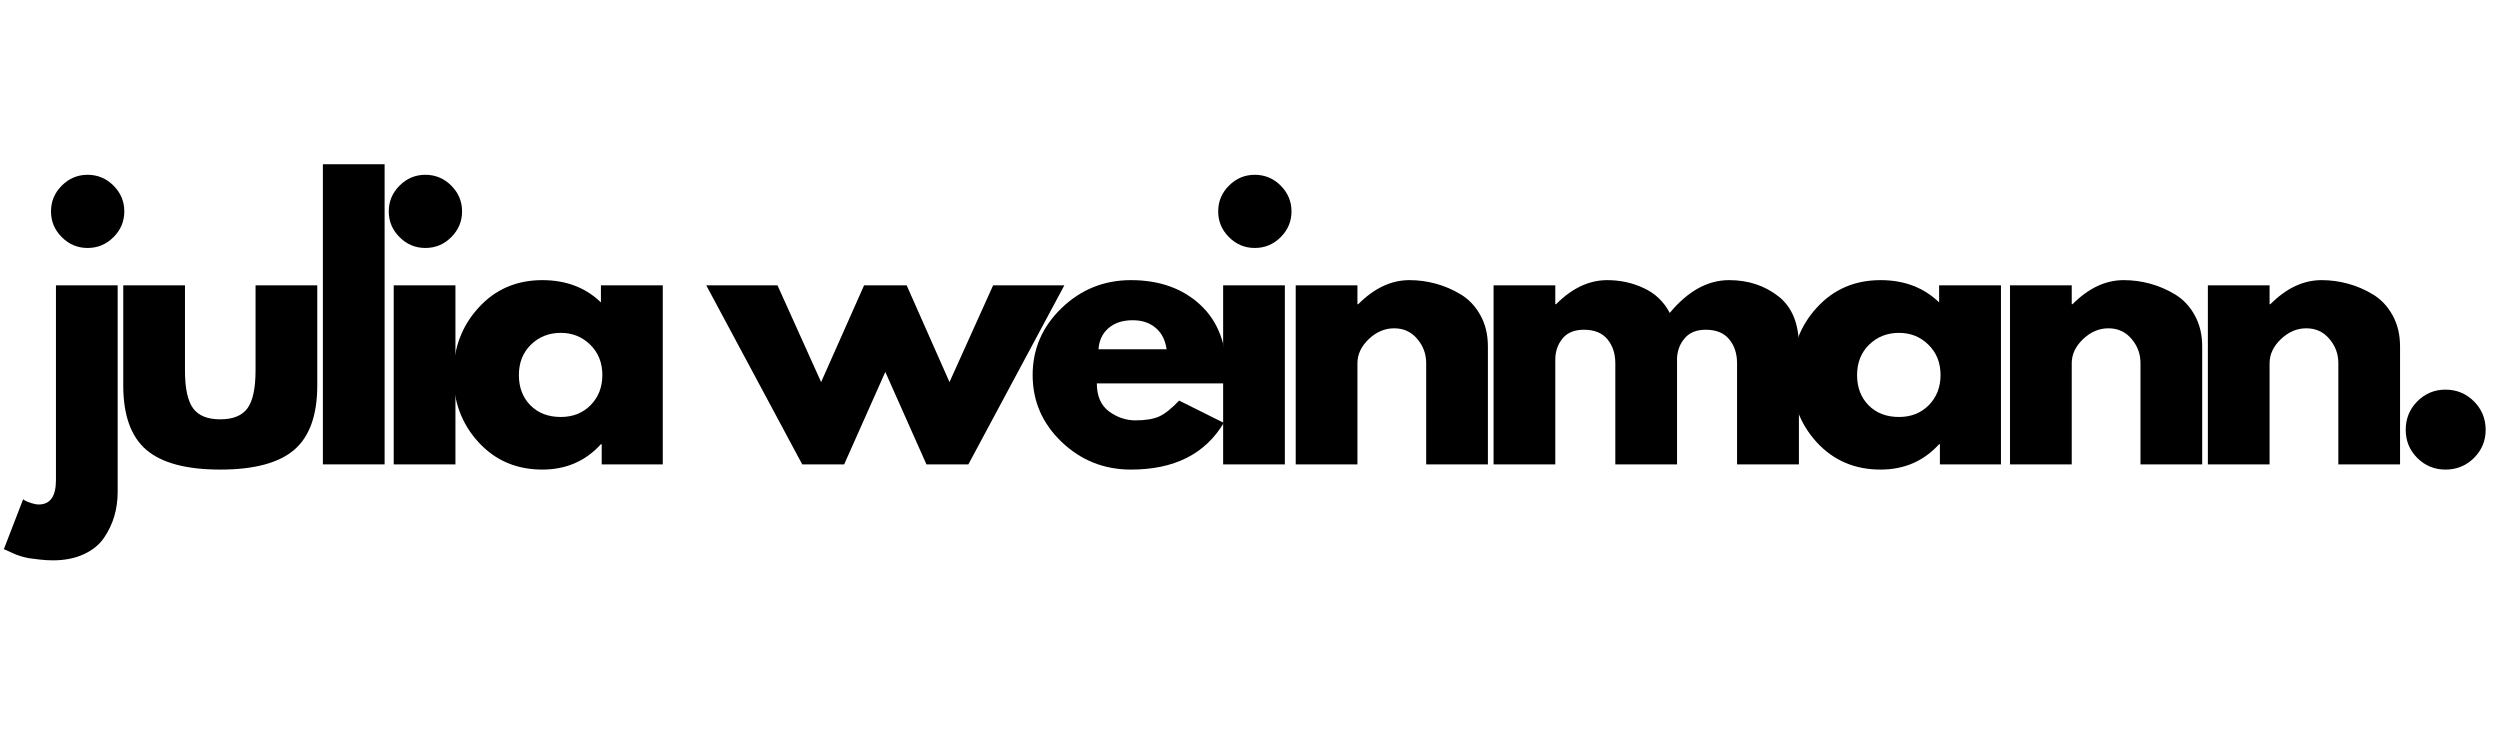
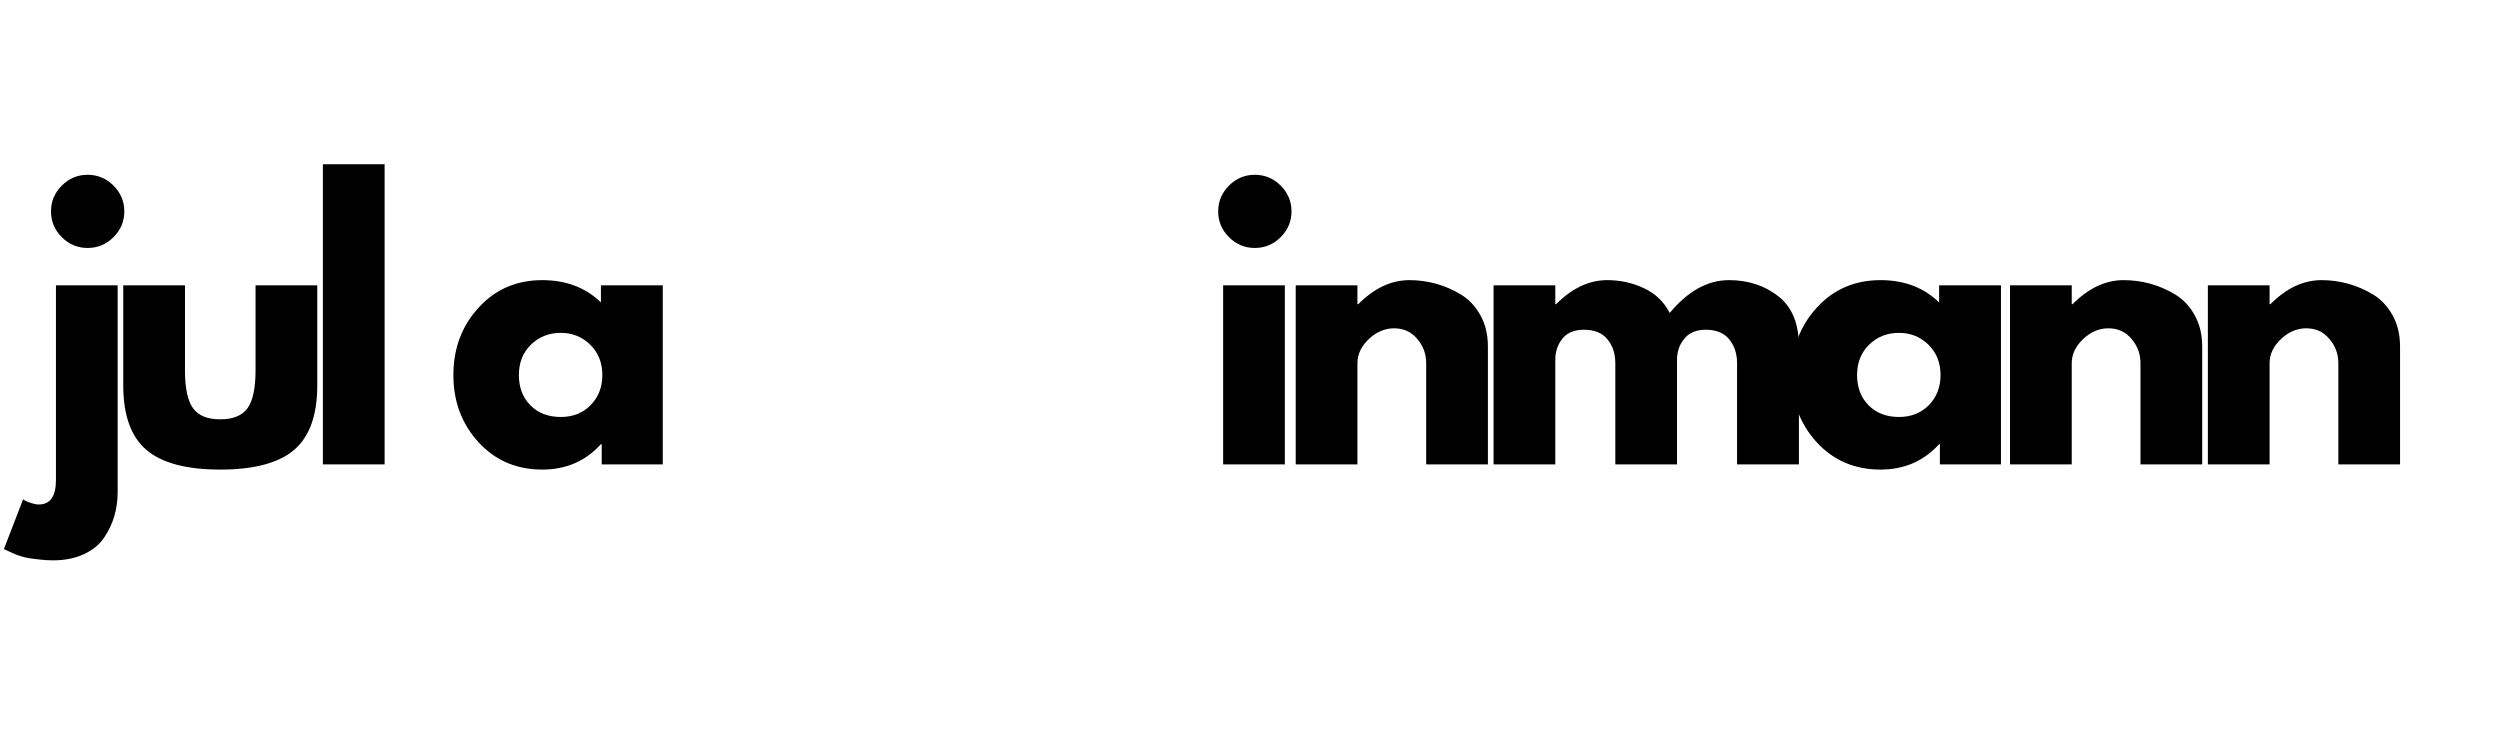
<svg xmlns="http://www.w3.org/2000/svg" width="400" zoomAndPan="magnify" viewBox="0 0 300 90" height="120" preserveAspectRatio="xMidYMid meet" version="1.0">
  <defs>
    <g />
  </defs>
  <g fill="#000000" fill-opacity="1">
    <g transform="translate(4.198, 55.725)">
      <g>
        <path d="M 3.219 -33.453 C 4.082 -34.316 5.113 -34.75 6.312 -34.75 C 7.52 -34.75 8.555 -34.316 9.422 -33.453 C 10.285 -32.586 10.719 -31.555 10.719 -30.359 C 10.719 -29.16 10.285 -28.129 9.422 -27.266 C 8.555 -26.398 7.52 -25.969 6.312 -25.969 C 5.113 -25.969 4.082 -26.398 3.219 -27.266 C 2.352 -28.129 1.922 -29.16 1.922 -30.359 C 1.922 -31.555 2.352 -32.586 3.219 -33.453 Z M 2.516 -21.484 L 2.516 1.891 C 2.516 3.836 1.828 4.812 0.453 4.812 C 0.18 4.812 -0.102 4.758 -0.406 4.656 C -0.719 4.562 -0.973 4.461 -1.172 4.359 L -1.422 4.188 L -3.734 10.172 C -3.672 10.203 -3.484 10.285 -3.172 10.422 C -2.867 10.566 -2.641 10.672 -2.484 10.734 C -2.336 10.805 -2.082 10.898 -1.719 11.016 C -1.352 11.129 -1.004 11.211 -0.672 11.266 C -0.336 11.316 0.078 11.367 0.578 11.422 C 1.086 11.484 1.617 11.516 2.172 11.516 C 3.566 11.516 4.797 11.27 5.859 10.781 C 6.922 10.289 7.727 9.633 8.281 8.812 C 8.844 7.988 9.254 7.125 9.516 6.219 C 9.785 5.312 9.922 4.344 9.922 3.312 L 9.922 -21.484 Z M 2.516 -21.484 " />
      </g>
    </g>
  </g>
  <g fill="#000000" fill-opacity="1">
    <g transform="translate(12.697, 55.725)">
      <g>
        <path d="M 9.5 -21.484 L 9.5 -11.266 C 9.5 -9.141 9.82 -7.629 10.469 -6.734 C 11.113 -5.848 12.203 -5.406 13.734 -5.406 C 15.266 -5.406 16.352 -5.848 17 -6.734 C 17.645 -7.629 17.969 -9.141 17.969 -11.266 L 17.969 -21.484 L 25.375 -21.484 L 25.375 -9.469 C 25.375 -5.895 24.445 -3.316 22.594 -1.734 C 20.738 -0.16 17.785 0.625 13.734 0.625 C 9.68 0.625 6.727 -0.16 4.875 -1.734 C 3.02 -3.316 2.094 -5.895 2.094 -9.469 L 2.094 -21.484 Z M 9.5 -21.484 " />
      </g>
    </g>
  </g>
  <g fill="#000000" fill-opacity="1">
    <g transform="translate(36.23, 55.725)">
      <g>
-         <path d="M 2.516 0 L 2.516 -36.016 L 9.922 -36.016 L 9.922 0 Z M 2.516 0 " />
+         <path d="M 2.516 0 L 2.516 -36.016 L 9.922 -36.016 L 9.922 0 M 2.516 0 " />
      </g>
    </g>
  </g>
  <g fill="#000000" fill-opacity="1">
    <g transform="translate(44.73, 55.725)">
      <g>
-         <path d="M 3.219 -33.453 C 4.082 -34.316 5.113 -34.75 6.312 -34.75 C 7.52 -34.75 8.555 -34.316 9.422 -33.453 C 10.285 -32.586 10.719 -31.555 10.719 -30.359 C 10.719 -29.16 10.285 -28.129 9.422 -27.266 C 8.555 -26.398 7.52 -25.969 6.312 -25.969 C 5.113 -25.969 4.082 -26.398 3.219 -27.266 C 2.352 -28.129 1.922 -29.16 1.922 -30.359 C 1.922 -31.555 2.352 -32.586 3.219 -33.453 Z M 2.516 -21.484 L 2.516 0 L 9.922 0 L 9.922 -21.484 Z M 2.516 -21.484 " />
-       </g>
+         </g>
    </g>
  </g>
  <g fill="#000000" fill-opacity="1">
    <g transform="translate(53.438, 55.725)">
      <g>
        <path d="M 3.984 -2.656 C 1.973 -4.852 0.969 -7.539 0.969 -10.719 C 0.969 -13.906 1.973 -16.598 3.984 -18.797 C 5.992 -21.004 8.547 -22.109 11.641 -22.109 C 14.484 -22.109 16.828 -21.219 18.672 -19.438 L 18.672 -21.484 L 26.094 -21.484 L 26.094 0 L 18.766 0 L 18.766 -2.422 L 18.672 -2.422 C 16.828 -0.391 14.484 0.625 11.641 0.625 C 8.547 0.625 5.992 -0.469 3.984 -2.656 Z M 10.266 -14.359 C 9.305 -13.41 8.828 -12.195 8.828 -10.719 C 8.828 -9.238 9.285 -8.031 10.203 -7.094 C 11.129 -6.156 12.348 -5.688 13.859 -5.688 C 15.305 -5.688 16.5 -6.16 17.438 -7.109 C 18.375 -8.066 18.844 -9.27 18.844 -10.719 C 18.844 -12.195 18.359 -13.41 17.391 -14.359 C 16.43 -15.305 15.254 -15.781 13.859 -15.781 C 12.43 -15.781 11.234 -15.305 10.266 -14.359 Z M 10.266 -14.359 " />
      </g>
    </g>
  </g>
  <g fill="#000000" fill-opacity="1">
    <g transform="translate(78.102, 55.725)">
      <g />
    </g>
  </g>
  <g fill="#000000" fill-opacity="1">
    <g transform="translate(85.596, 55.725)">
      <g>
-         <path d="M 15.703 0 L 10.672 0 L -0.844 -21.484 L 7.703 -21.484 L 12.938 -9.875 L 18.094 -21.484 L 23.203 -21.484 L 28.344 -9.875 L 33.578 -21.484 L 42.125 -21.484 L 30.609 0 L 25.578 0 L 20.641 -11.094 Z M 15.703 0 " />
-       </g>
+         </g>
    </g>
  </g>
  <g fill="#000000" fill-opacity="1">
    <g transform="translate(122.948, 55.725)">
      <g>
-         <path d="M 24.25 -9.719 L 8.672 -9.719 C 8.672 -8.207 9.156 -7.086 10.125 -6.359 C 11.102 -5.641 12.164 -5.281 13.312 -5.281 C 14.508 -5.281 15.457 -5.438 16.156 -5.75 C 16.852 -6.07 17.648 -6.707 18.547 -7.656 L 23.906 -4.984 C 21.676 -1.242 17.961 0.625 12.766 0.625 C 9.535 0.625 6.758 -0.484 4.438 -2.703 C 2.125 -4.922 0.969 -7.594 0.969 -10.719 C 0.969 -13.844 2.125 -16.52 4.438 -18.75 C 6.758 -20.988 9.535 -22.109 12.766 -22.109 C 16.172 -22.109 18.941 -21.125 21.078 -19.156 C 23.211 -17.188 24.281 -14.375 24.281 -10.719 C 24.281 -10.219 24.27 -9.883 24.25 -9.719 Z M 8.875 -13.812 L 17.047 -13.812 C 16.879 -14.938 16.438 -15.797 15.719 -16.391 C 15.008 -16.992 14.098 -17.297 12.984 -17.297 C 11.754 -17.297 10.773 -16.973 10.047 -16.328 C 9.328 -15.691 8.938 -14.852 8.875 -13.812 Z M 8.875 -13.812 " />
-       </g>
+         </g>
    </g>
  </g>
  <g fill="#000000" fill-opacity="1">
    <g transform="translate(144.261, 55.725)">
      <g>
        <path d="M 3.219 -33.453 C 4.082 -34.316 5.113 -34.75 6.312 -34.75 C 7.52 -34.75 8.555 -34.316 9.422 -33.453 C 10.285 -32.586 10.719 -31.555 10.719 -30.359 C 10.719 -29.16 10.285 -28.129 9.422 -27.266 C 8.555 -26.398 7.52 -25.969 6.312 -25.969 C 5.113 -25.969 4.082 -26.398 3.219 -27.266 C 2.352 -28.129 1.922 -29.16 1.922 -30.359 C 1.922 -31.555 2.352 -32.586 3.219 -33.453 Z M 2.516 -21.484 L 2.516 0 L 9.922 0 L 9.922 -21.484 Z M 2.516 -21.484 " />
      </g>
    </g>
  </g>
  <g fill="#000000" fill-opacity="1">
    <g transform="translate(152.97, 55.725)">
      <g>
        <path d="M 2.516 0 L 2.516 -21.484 L 9.922 -21.484 L 9.922 -19.219 L 10.016 -19.219 C 11.93 -21.145 13.977 -22.109 16.156 -22.109 C 17.219 -22.109 18.27 -21.969 19.312 -21.688 C 20.363 -21.406 21.367 -20.973 22.328 -20.391 C 23.297 -19.805 24.078 -18.977 24.672 -17.906 C 25.273 -16.832 25.578 -15.582 25.578 -14.156 L 25.578 0 L 18.172 0 L 18.172 -12.141 C 18.172 -13.254 17.812 -14.227 17.094 -15.062 C 16.383 -15.906 15.461 -16.328 14.328 -16.328 C 13.203 -16.328 12.188 -15.895 11.281 -15.031 C 10.375 -14.164 9.922 -13.203 9.922 -12.141 L 9.922 0 Z M 2.516 0 " />
      </g>
    </g>
  </g>
  <g fill="#000000" fill-opacity="1">
    <g transform="translate(176.713, 55.725)">
      <g>
        <path d="M 2.516 0 L 2.516 -21.484 L 9.922 -21.484 L 9.922 -19.219 L 10.016 -19.219 C 11.93 -21.145 13.977 -22.109 16.156 -22.109 C 17.727 -22.109 19.195 -21.785 20.562 -21.141 C 21.926 -20.504 22.957 -19.516 23.656 -18.172 C 25.832 -20.797 28.207 -22.109 30.781 -22.109 C 33.07 -22.109 35.039 -21.461 36.688 -20.172 C 38.332 -18.891 39.156 -16.883 39.156 -14.156 L 39.156 0 L 31.734 0 L 31.734 -12.141 C 31.734 -13.285 31.422 -14.238 30.797 -15 C 30.172 -15.77 29.227 -16.156 27.969 -16.156 C 26.883 -16.156 26.055 -15.828 25.484 -15.172 C 24.91 -14.523 24.594 -13.738 24.531 -12.812 L 24.531 0 L 17.125 0 L 17.125 -12.141 C 17.125 -13.285 16.812 -14.238 16.188 -15 C 15.562 -15.77 14.617 -16.156 13.359 -16.156 C 12.211 -16.156 11.352 -15.801 10.781 -15.094 C 10.207 -14.383 9.922 -13.539 9.922 -12.562 L 9.922 0 Z M 2.516 0 " />
      </g>
    </g>
  </g>
  <g fill="#000000" fill-opacity="1">
    <g transform="translate(214.022, 55.725)">
      <g>
        <path d="M 3.984 -2.656 C 1.973 -4.852 0.969 -7.539 0.969 -10.719 C 0.969 -13.906 1.973 -16.598 3.984 -18.797 C 5.992 -21.004 8.547 -22.109 11.641 -22.109 C 14.484 -22.109 16.828 -21.219 18.672 -19.438 L 18.672 -21.484 L 26.094 -21.484 L 26.094 0 L 18.766 0 L 18.766 -2.422 L 18.672 -2.422 C 16.828 -0.391 14.484 0.625 11.641 0.625 C 8.547 0.625 5.992 -0.469 3.984 -2.656 Z M 10.266 -14.359 C 9.305 -13.41 8.828 -12.195 8.828 -10.719 C 8.828 -9.238 9.285 -8.031 10.203 -7.094 C 11.129 -6.156 12.348 -5.688 13.859 -5.688 C 15.305 -5.688 16.5 -6.16 17.438 -7.109 C 18.375 -8.066 18.844 -9.27 18.844 -10.719 C 18.844 -12.195 18.359 -13.41 17.391 -14.359 C 16.43 -15.305 15.254 -15.781 13.859 -15.781 C 12.43 -15.781 11.234 -15.305 10.266 -14.359 Z M 10.266 -14.359 " />
      </g>
    </g>
  </g>
  <g fill="#000000" fill-opacity="1">
    <g transform="translate(238.686, 55.725)">
      <g>
        <path d="M 2.516 0 L 2.516 -21.484 L 9.922 -21.484 L 9.922 -19.219 L 10.016 -19.219 C 11.93 -21.145 13.977 -22.109 16.156 -22.109 C 17.219 -22.109 18.27 -21.969 19.312 -21.688 C 20.363 -21.406 21.367 -20.973 22.328 -20.391 C 23.297 -19.805 24.078 -18.977 24.672 -17.906 C 25.273 -16.832 25.578 -15.582 25.578 -14.156 L 25.578 0 L 18.172 0 L 18.172 -12.141 C 18.172 -13.254 17.812 -14.227 17.094 -15.062 C 16.383 -15.906 15.461 -16.328 14.328 -16.328 C 13.203 -16.328 12.188 -15.895 11.281 -15.031 C 10.375 -14.164 9.922 -13.203 9.922 -12.141 L 9.922 0 Z M 2.516 0 " />
      </g>
    </g>
  </g>
  <g fill="#000000" fill-opacity="1">
    <g transform="translate(262.428, 55.725)">
      <g>
        <path d="M 2.516 0 L 2.516 -21.484 L 9.922 -21.484 L 9.922 -19.219 L 10.016 -19.219 C 11.93 -21.145 13.977 -22.109 16.156 -22.109 C 17.219 -22.109 18.27 -21.969 19.312 -21.688 C 20.363 -21.406 21.367 -20.973 22.328 -20.391 C 23.297 -19.805 24.078 -18.977 24.672 -17.906 C 25.273 -16.832 25.578 -15.582 25.578 -14.156 L 25.578 0 L 18.172 0 L 18.172 -12.141 C 18.172 -13.254 17.812 -14.227 17.094 -15.062 C 16.383 -15.906 15.461 -16.328 14.328 -16.328 C 13.203 -16.328 12.188 -15.895 11.281 -15.031 C 10.375 -14.164 9.922 -13.203 9.922 -12.141 L 9.922 0 Z M 2.516 0 " />
      </g>
    </g>
  </g>
  <g fill="#000000" fill-opacity="1">
    <g transform="translate(286.17, 55.725)">
      <g>
-         <path d="M 7.281 -8.969 C 8.625 -8.969 9.766 -8.5 10.703 -7.562 C 11.641 -6.625 12.109 -5.484 12.109 -4.141 C 12.109 -2.828 11.641 -1.703 10.703 -0.766 C 9.766 0.16 8.625 0.625 7.281 0.625 C 5.969 0.625 4.844 0.16 3.906 -0.766 C 2.977 -1.703 2.516 -2.828 2.516 -4.141 C 2.516 -5.484 2.977 -6.625 3.906 -7.562 C 4.844 -8.5 5.969 -8.969 7.281 -8.969 Z M 7.281 -8.969 " />
-       </g>
+         </g>
    </g>
  </g>
</svg>